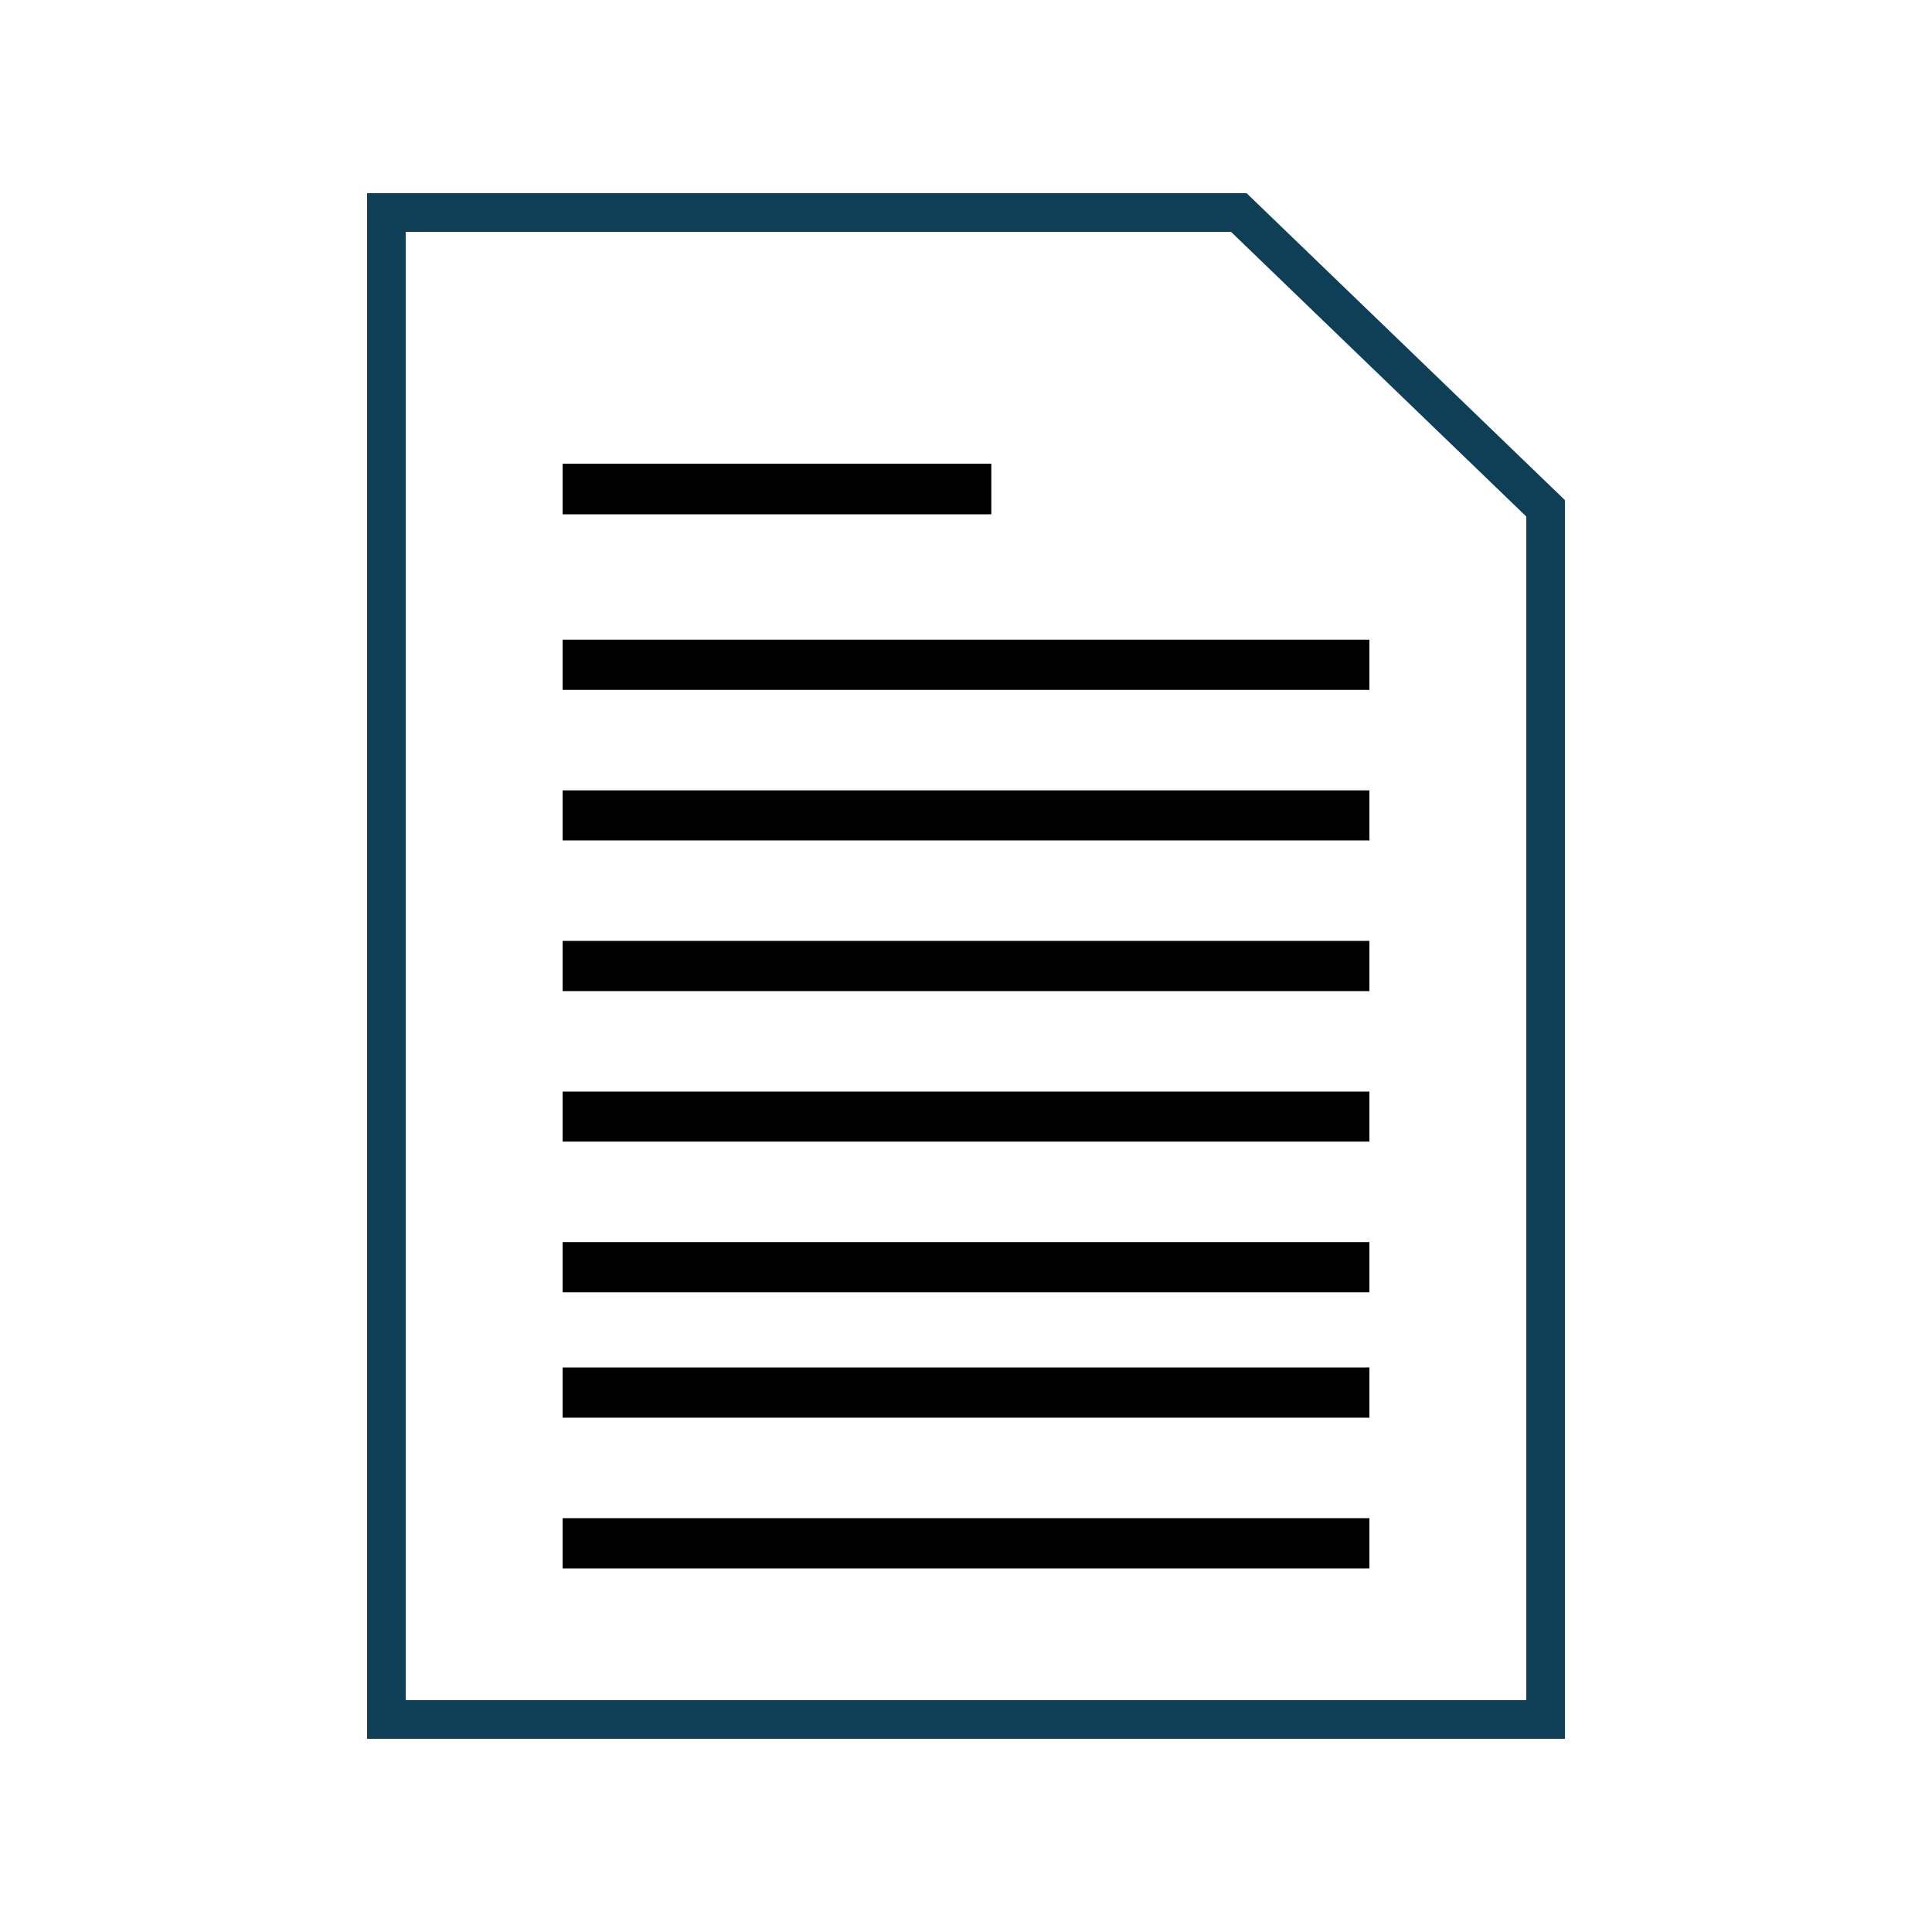
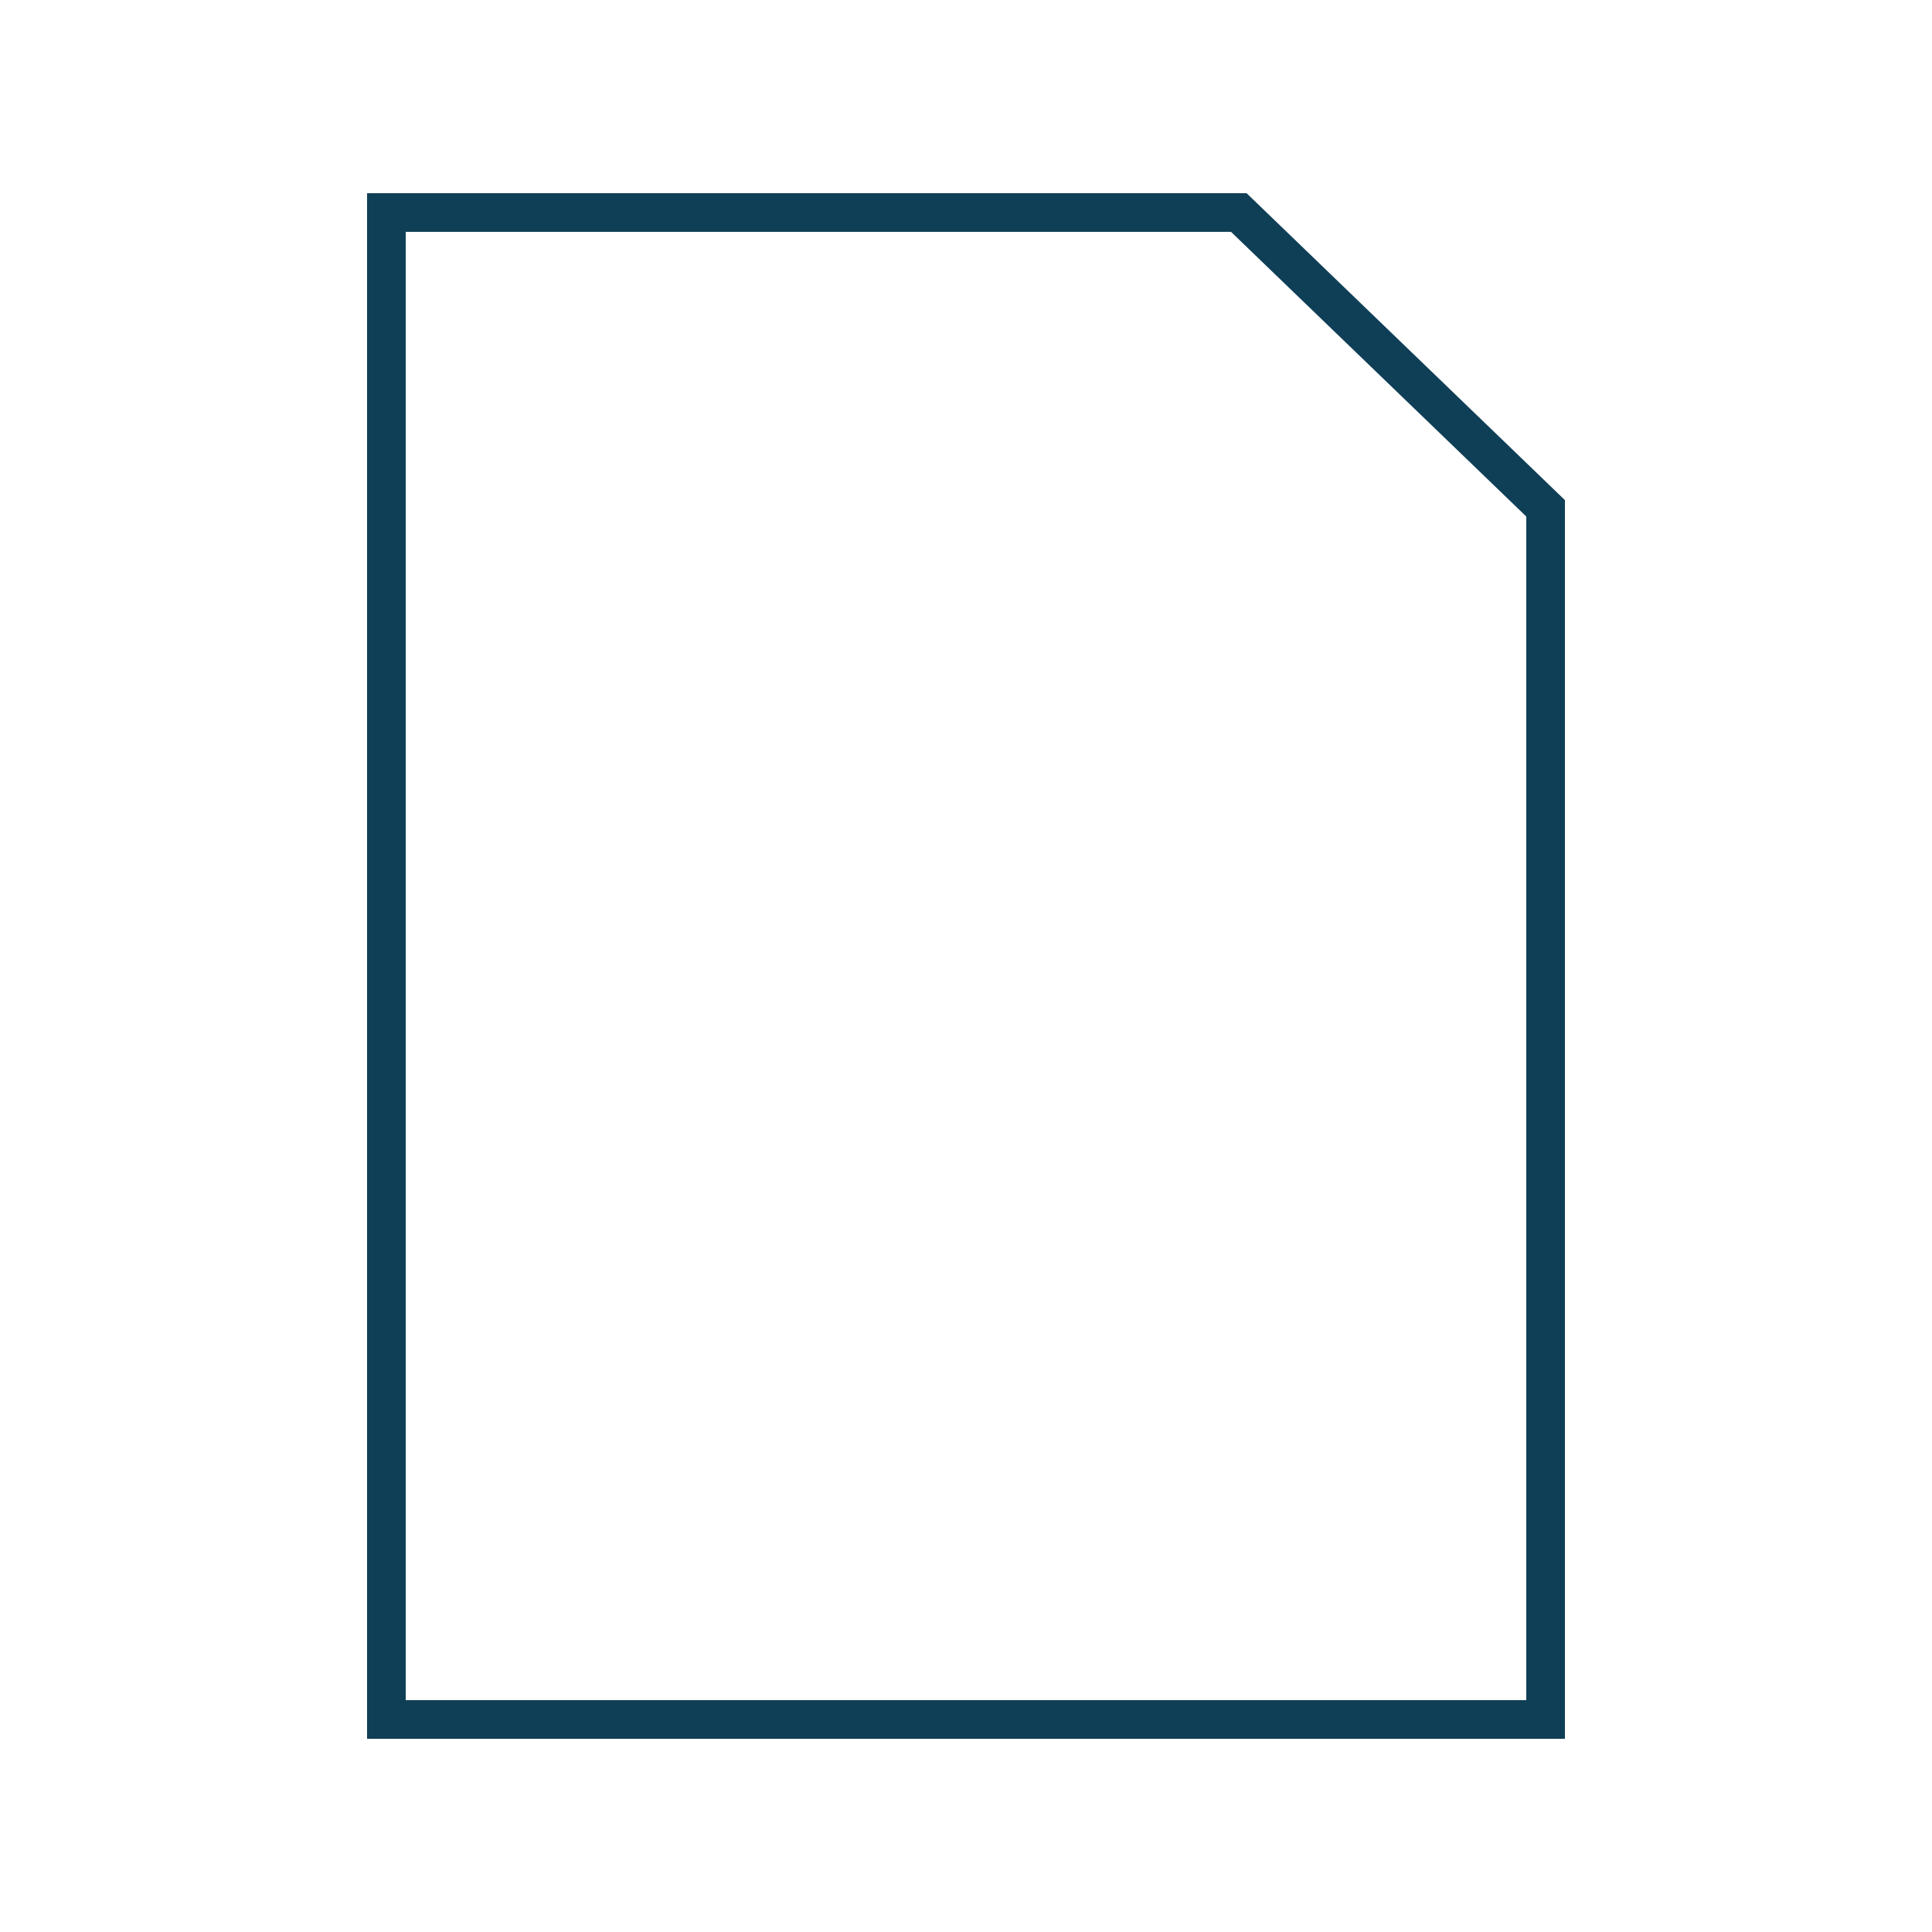
<svg xmlns="http://www.w3.org/2000/svg" id="Layer_177" data-name="Layer 177" viewBox="0 0 100 100">
  <defs>
    <style>.cls-1,.cls-2{fill-rule:evenodd;}.cls-2{fill:none;stroke:#0f3f56;stroke-miterlimit:10;stroke-width:2px;}</style>
  </defs>
  <g id="Layer_109" data-name="Layer 109">
-     <path class="cls-1" d="M51.31,26.62H29.12V24H51.31Zm19.57,9.09H29.12v-2.6H70.88Zm0,7.79H29.12V40.91H70.88Zm0,7.8H29.12V48.7H70.88Zm0,7.79H29.12V56.5H70.88Zm0,7.8H29.12v-2.6H70.88Zm0,6.49H29.12v-2.6H70.88Zm0,7.8H29.12v-2.6H70.88Z" />
-   </g>
+     </g>
  <g id="Layer_109-2" data-name="Layer 109">
    <path class="cls-2" d="M20,89V11H64.12L80,26.31V89Z" />
  </g>
</svg>